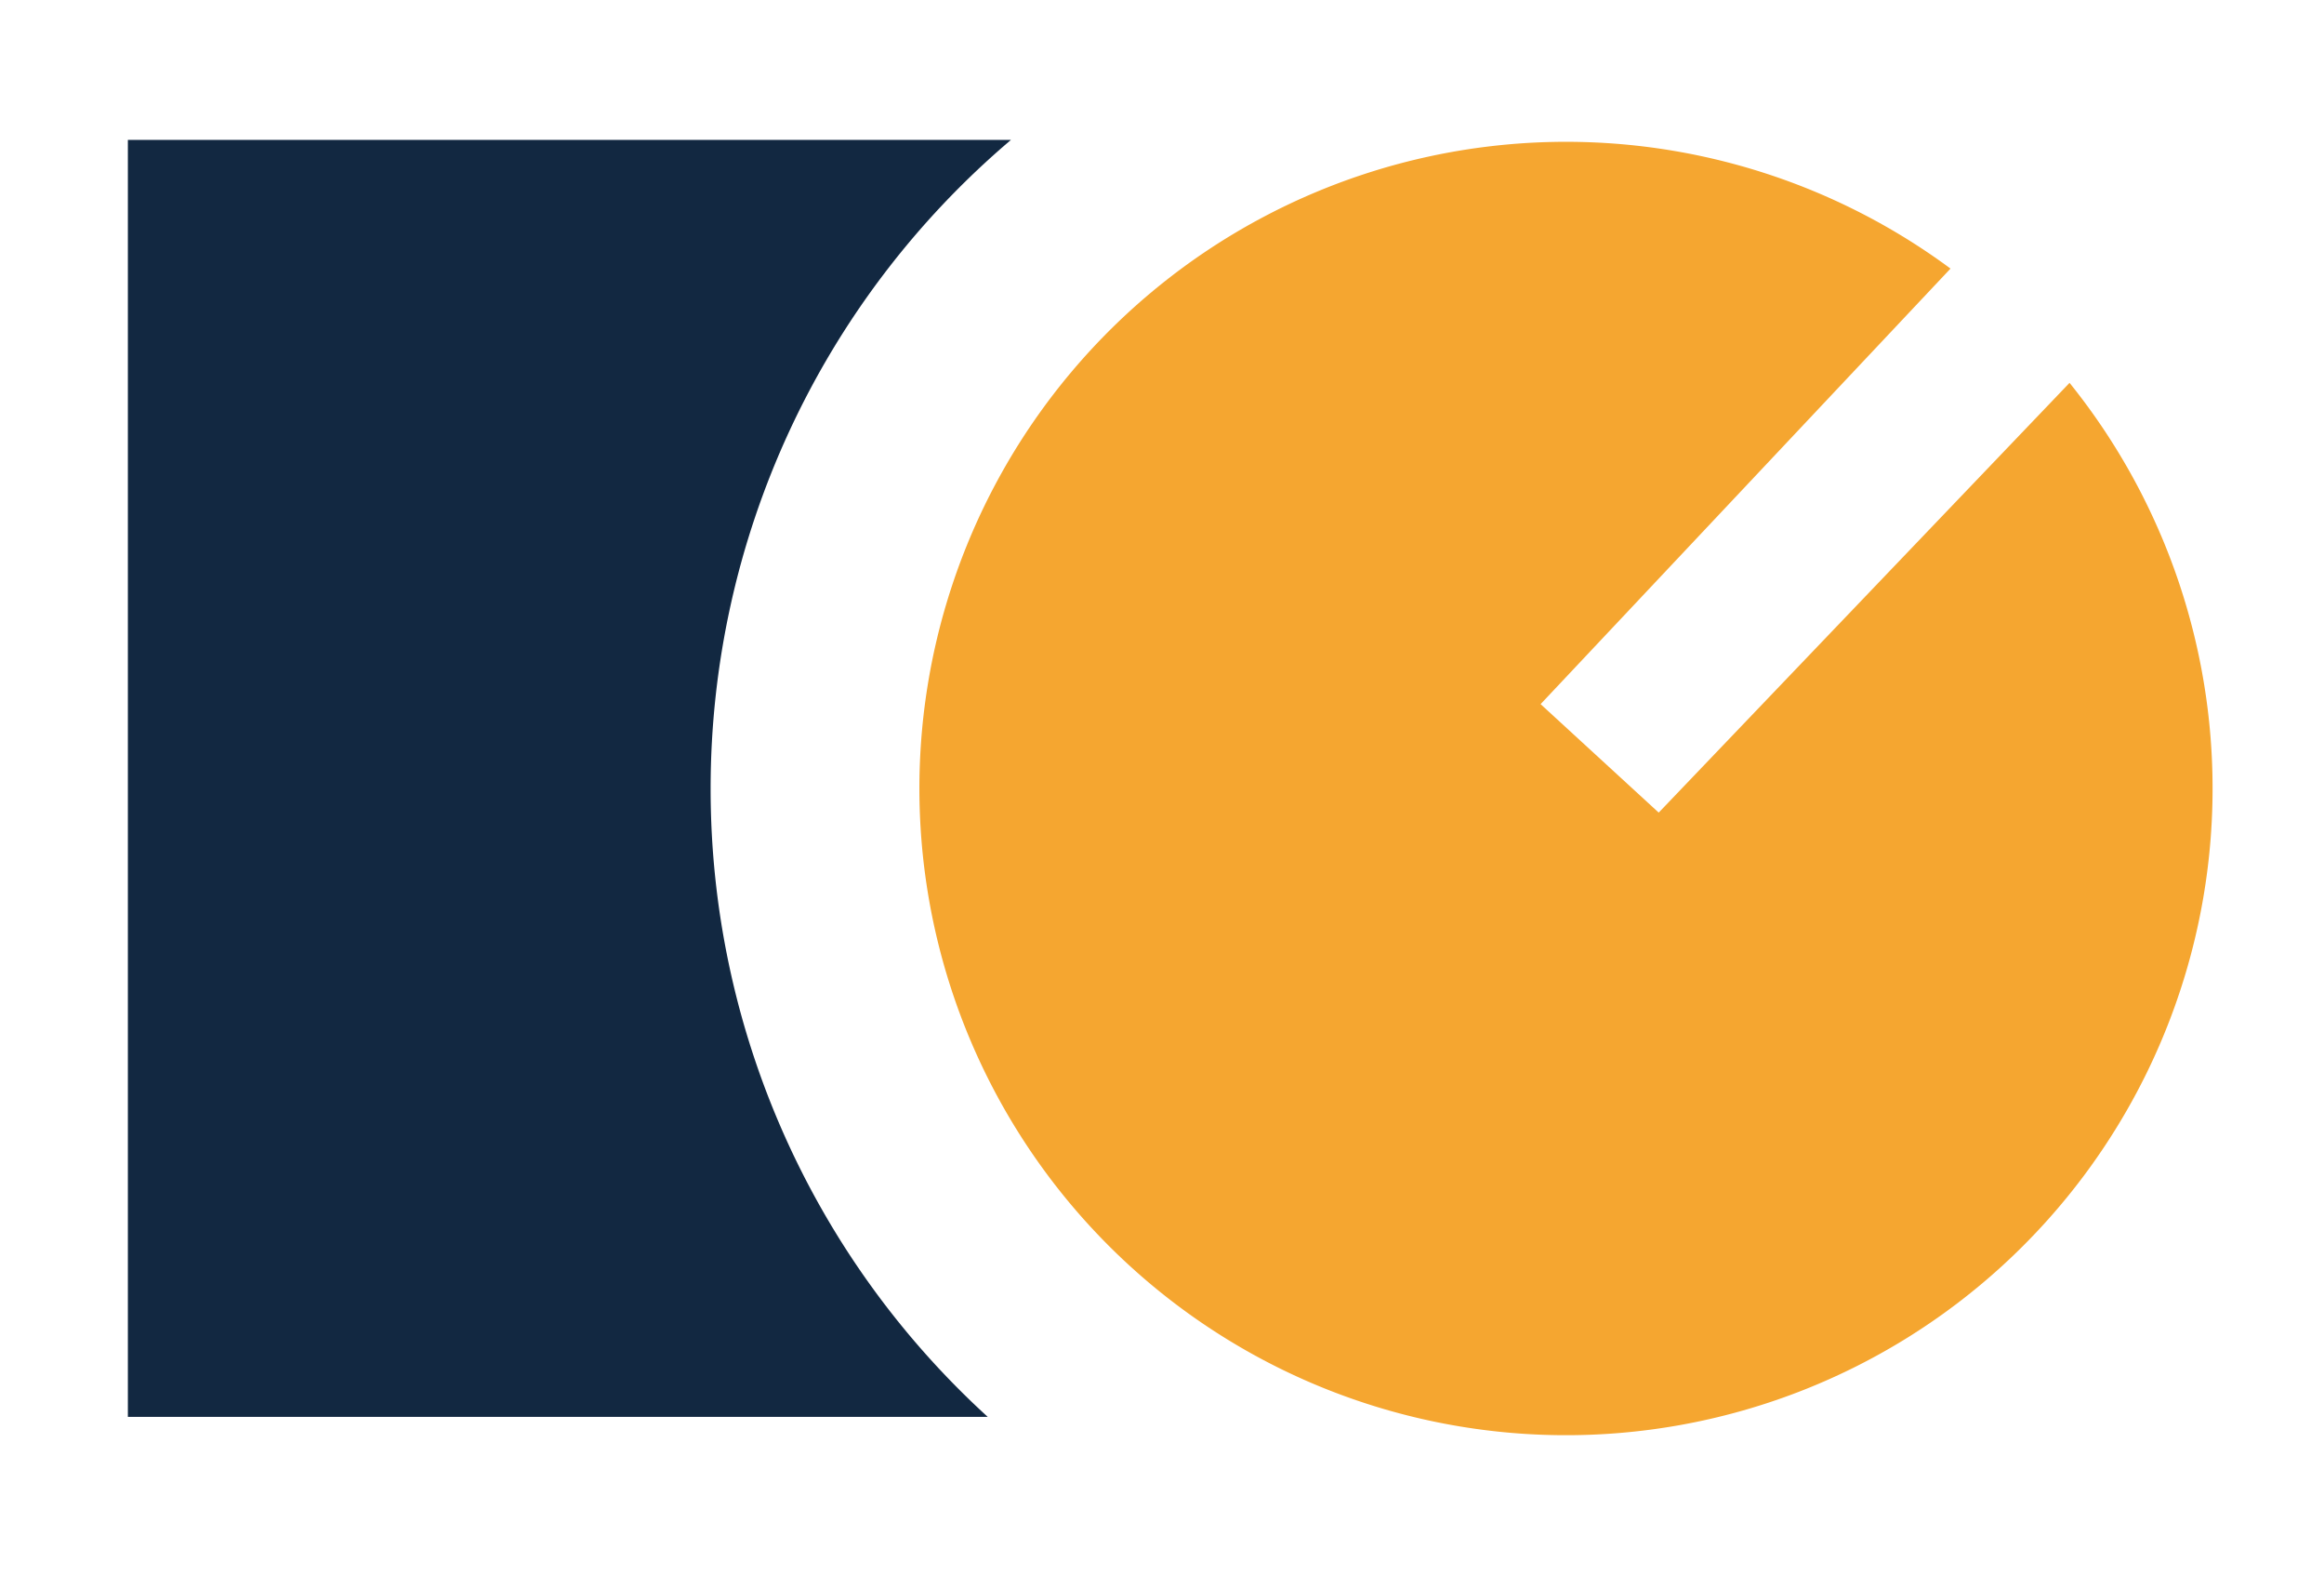
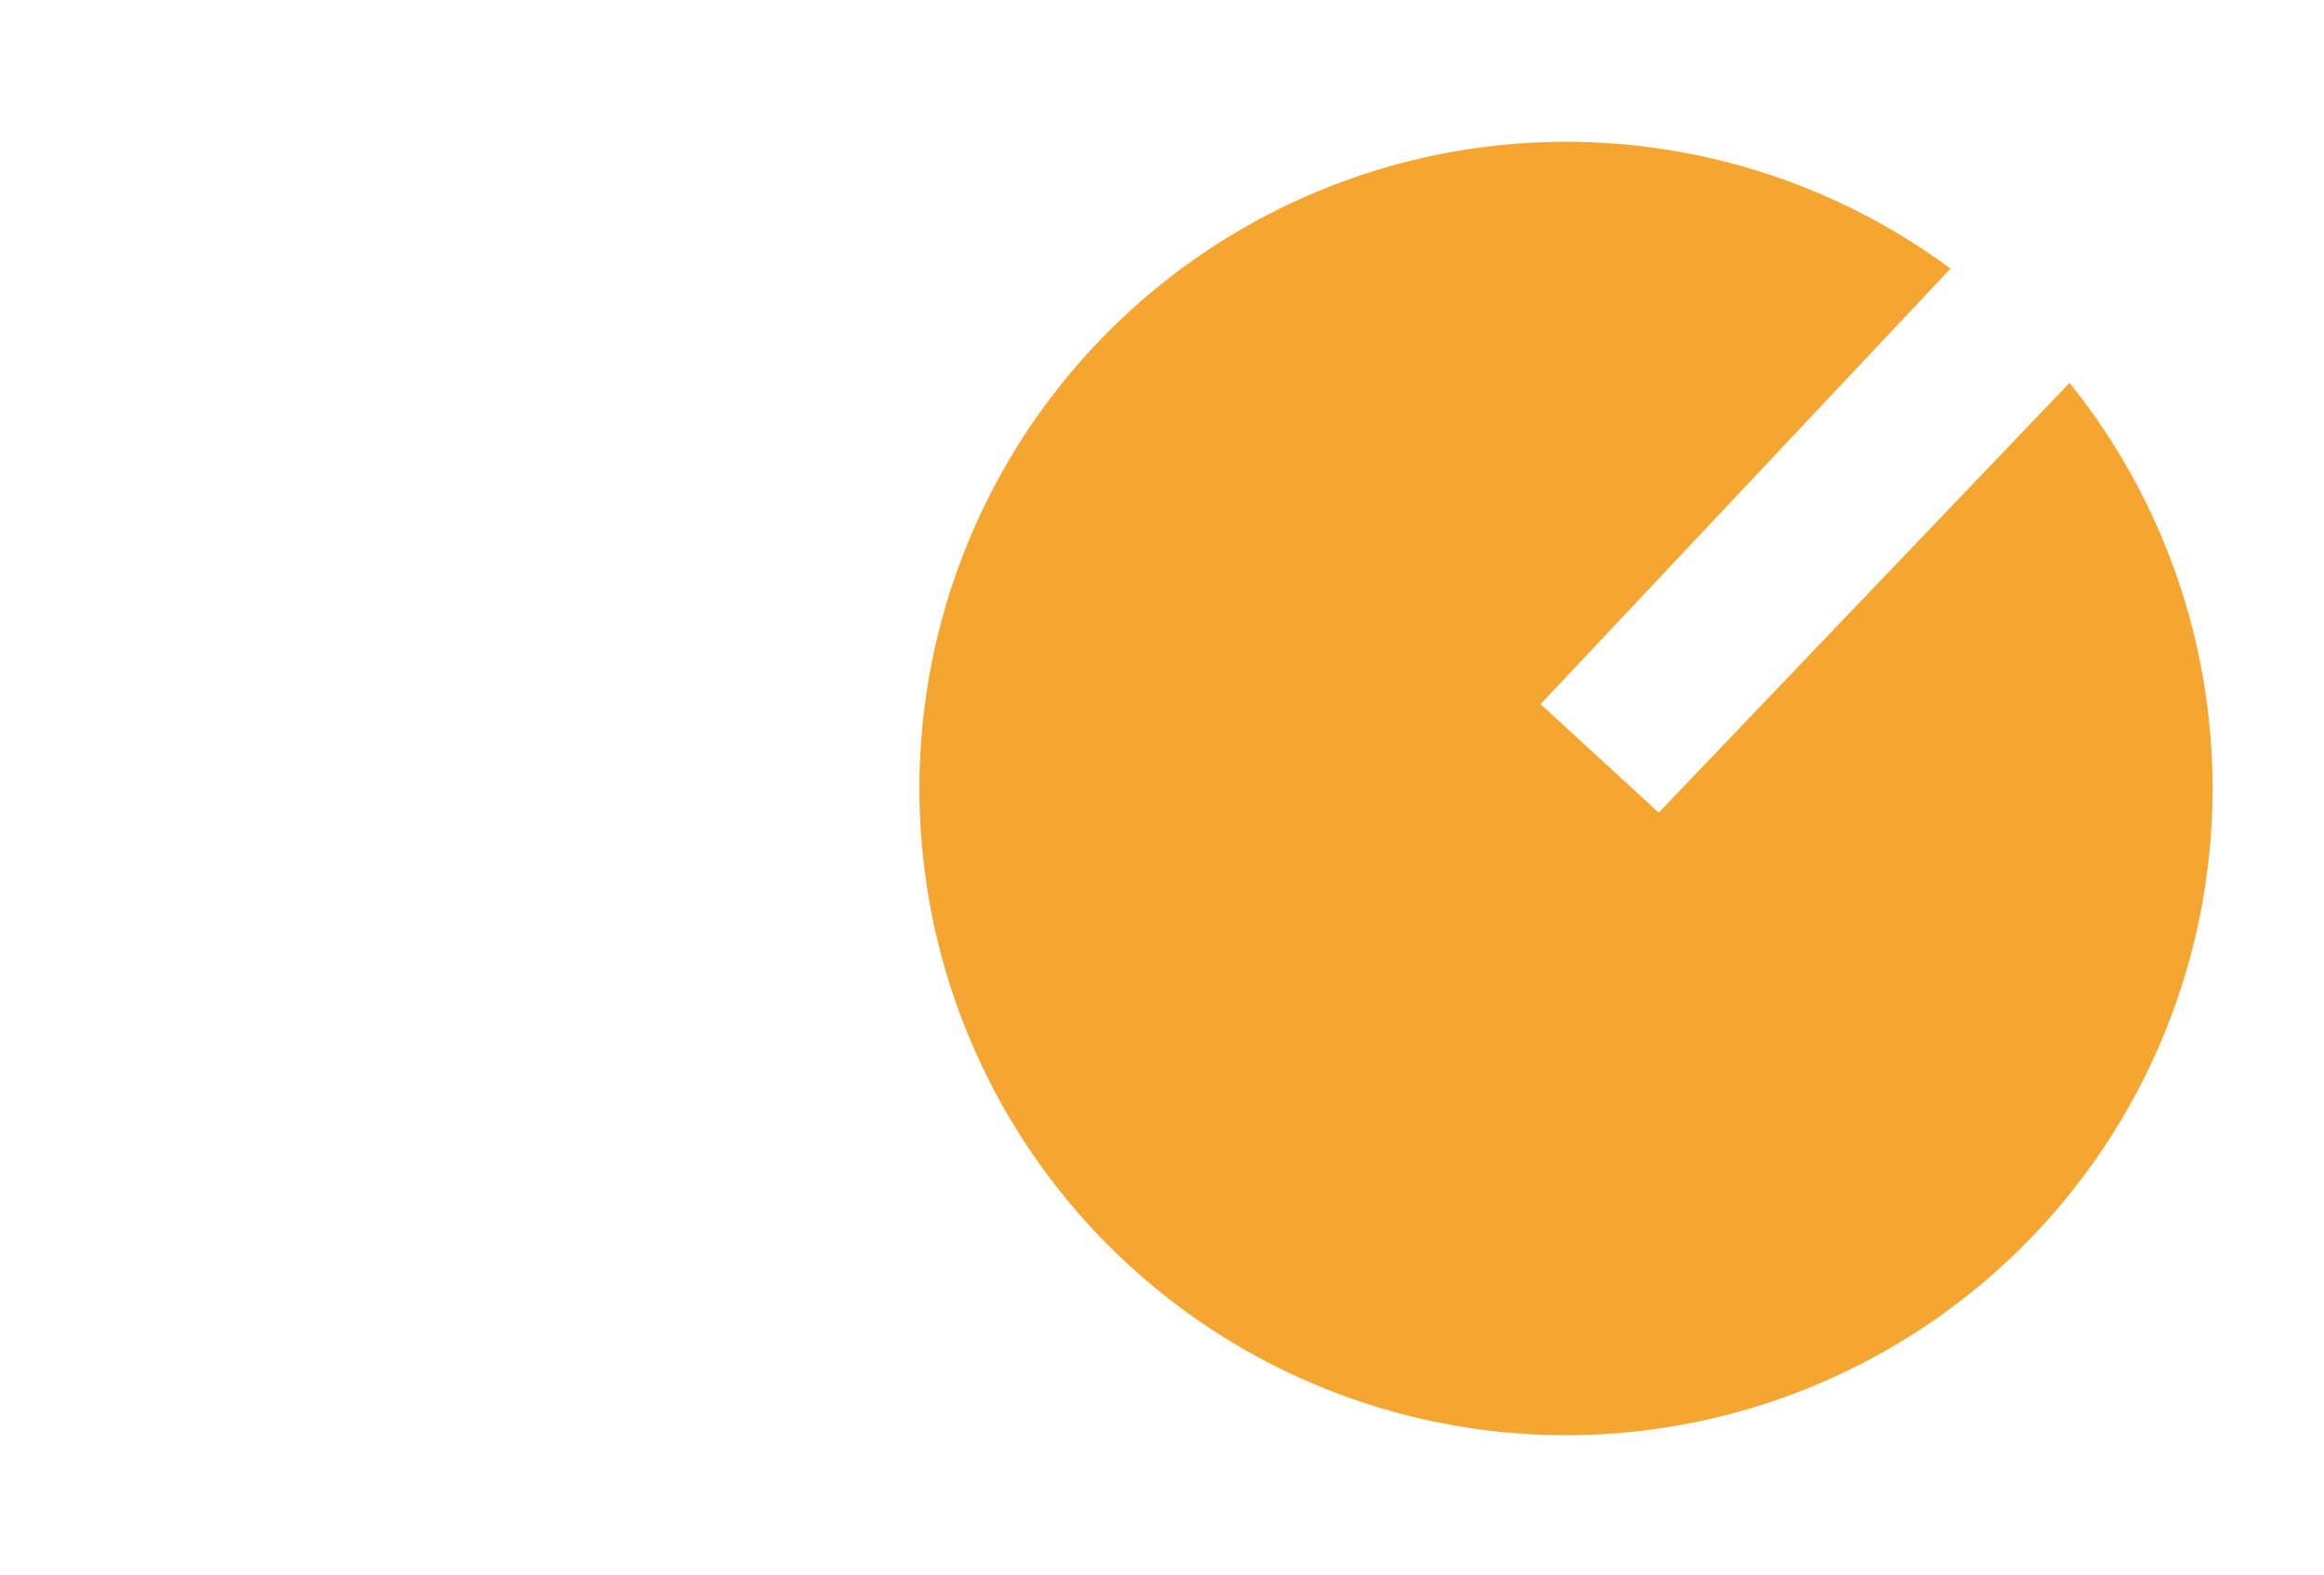
<svg xmlns="http://www.w3.org/2000/svg" id="Layer_1" data-name="Layer 1" viewBox="0 0 450 305">
  <defs>
    <style>.cls-1{fill:#f5a630;}.cls-2{fill:#122841;}</style>
  </defs>
  <title>bonus</title>
  <path class="cls-1" d="M321.18,157.32l-22.87-21L377.68,52a125.2,125.2,0,1,0,23.05,22.12Z" />
-   <path class="cls-2" d="M137.6,152.7A164.64,164.64,0,0,1,195.76,27.08h-171V274.31h166.5A164.48,164.48,0,0,1,137.6,152.7Z" />
</svg>